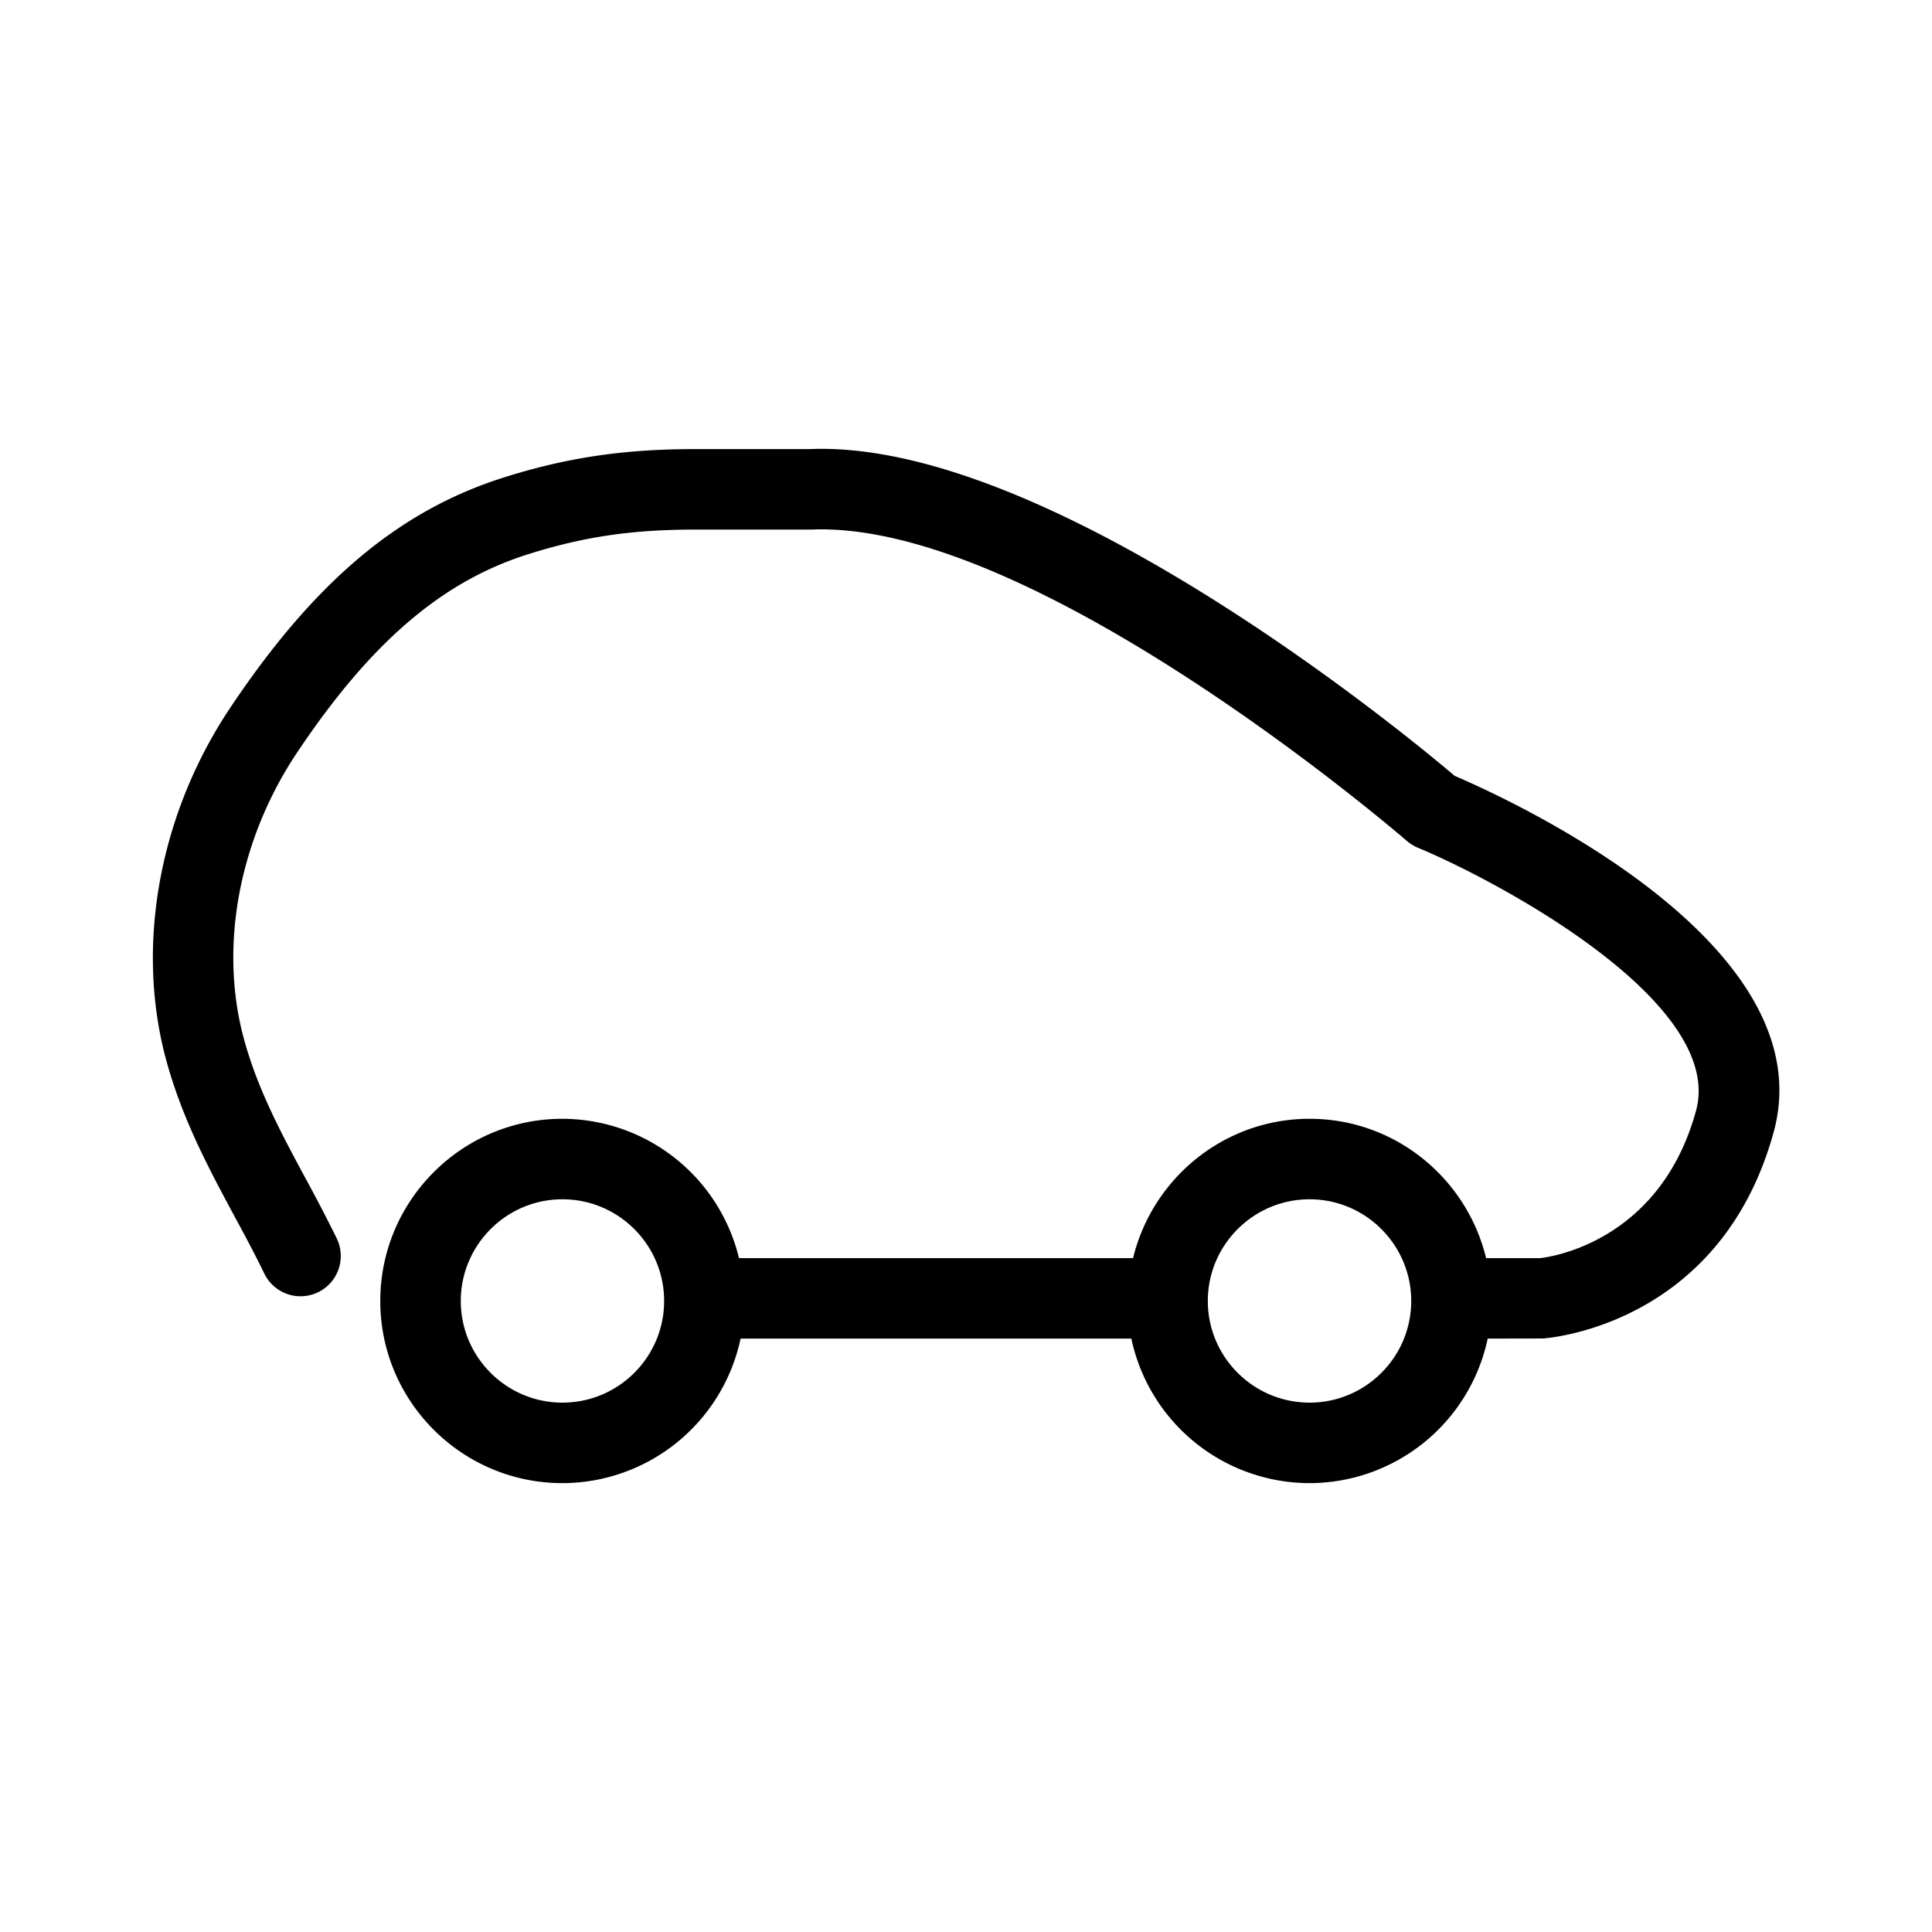
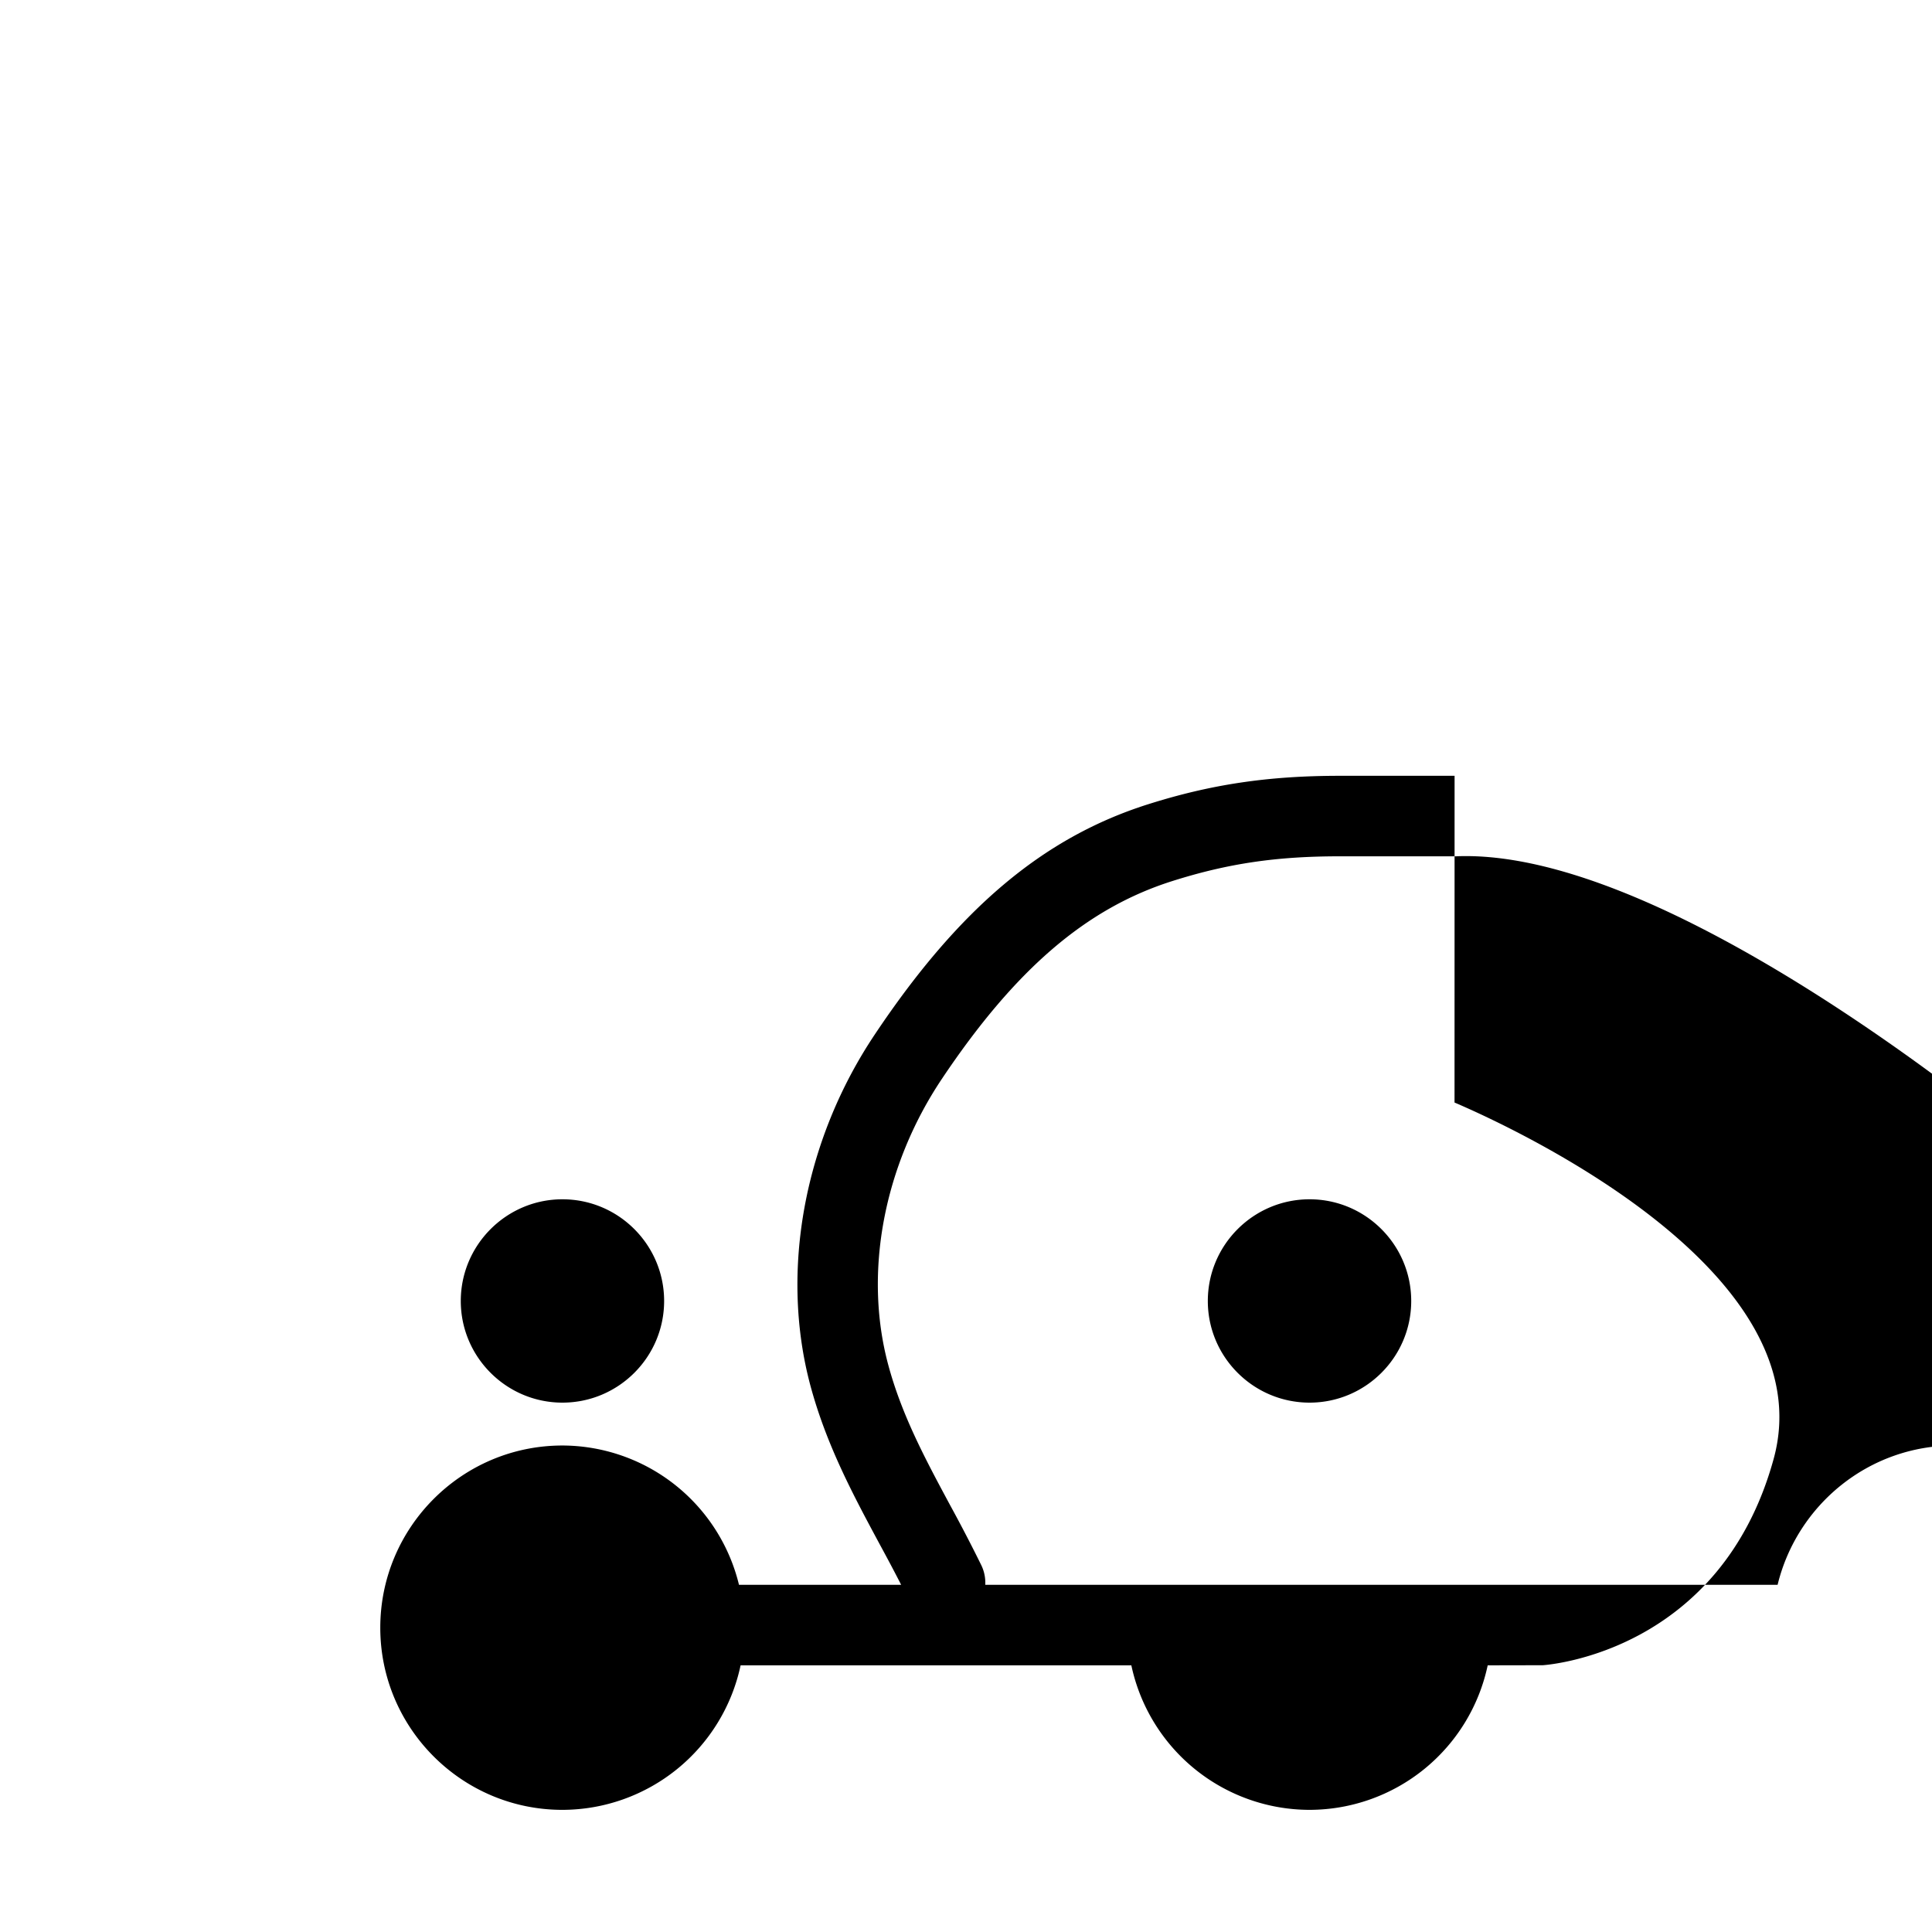
<svg xmlns="http://www.w3.org/2000/svg" viewBox="0 0 36 36">
-   <path d="M27.104 14.456c-.897-.766-7.576-6.268-12.01-6.088h-2.142c-1.327 0-2.397.159-3.574.532-1.947.618-3.516 1.938-5.083 4.281-1.323 1.973-1.773 4.419-1.206 6.543.298 1.11.797 2.04 1.28 2.939.19.35.379.704.557 1.07a.75.75 0 0 0 1.348-.658 29.568 29.568 0 0 0-.583-1.122c-.463-.861-.9-1.676-1.152-2.617-.458-1.712-.083-3.7 1.001-5.32 1.367-2.042 2.69-3.178 4.292-3.686 1.036-.328 1.94-.462 3.12-.462h2.172c.06-.003.12-.004.18-.004 4.186 0 10.84 5.744 10.908 5.803.06.053.13.095.203.127 1.522.633 5.741 2.894 5.187 4.906-.695 2.53-2.865 2.738-2.901 2.743h-1.01c-.36-1.486-1.693-2.596-3.288-2.596s-2.929 1.11-3.29 2.596H13.77a3.394 3.394 0 0 0-3.29-2.596c-1.872 0-3.394 1.523-3.394 3.395s1.522 3.394 3.394 3.394a3.4 3.4 0 0 0 3.32-2.693h7.281a3.4 3.4 0 0 0 3.32 2.693 3.398 3.398 0 0 0 3.32-2.693l1.028-.002c.135-.01 3.314-.263 4.3-3.843.962-3.496-4.84-6.168-5.946-6.642zM10.48 26.136c-1.044 0-1.894-.85-1.894-1.894s.85-1.895 1.894-1.895c1.046 0 1.895.85 1.895 1.895s-.85 1.894-1.895 1.894zm13.922 0c-1.046 0-1.896-.85-1.896-1.894s.85-1.895 1.896-1.895c1.044 0 1.894.85 1.894 1.895s-.85 1.894-1.894 1.894z" />
+   <path d="M27.104 14.456h-2.142c-1.327 0-2.397.159-3.574.532-1.947.618-3.516 1.938-5.083 4.281-1.323 1.973-1.773 4.419-1.206 6.543.298 1.11.797 2.04 1.28 2.939.19.35.379.704.557 1.07a.75.75 0 0 0 1.348-.658 29.568 29.568 0 0 0-.583-1.122c-.463-.861-.9-1.676-1.152-2.617-.458-1.712-.083-3.7 1.001-5.32 1.367-2.042 2.69-3.178 4.292-3.686 1.036-.328 1.94-.462 3.12-.462h2.172c.06-.003.12-.004.18-.004 4.186 0 10.84 5.744 10.908 5.803.06.053.13.095.203.127 1.522.633 5.741 2.894 5.187 4.906-.695 2.53-2.865 2.738-2.901 2.743h-1.01c-.36-1.486-1.693-2.596-3.288-2.596s-2.929 1.11-3.29 2.596H13.77a3.394 3.394 0 0 0-3.29-2.596c-1.872 0-3.394 1.523-3.394 3.395s1.522 3.394 3.394 3.394a3.4 3.4 0 0 0 3.32-2.693h7.281a3.4 3.4 0 0 0 3.32 2.693 3.398 3.398 0 0 0 3.32-2.693l1.028-.002c.135-.01 3.314-.263 4.3-3.843.962-3.496-4.84-6.168-5.946-6.642zM10.48 26.136c-1.044 0-1.894-.85-1.894-1.894s.85-1.895 1.894-1.895c1.046 0 1.895.85 1.895 1.895s-.85 1.894-1.895 1.894zm13.922 0c-1.046 0-1.896-.85-1.896-1.894s.85-1.895 1.896-1.895c1.044 0 1.894.85 1.894 1.895s-.85 1.894-1.894 1.894z" />
</svg>